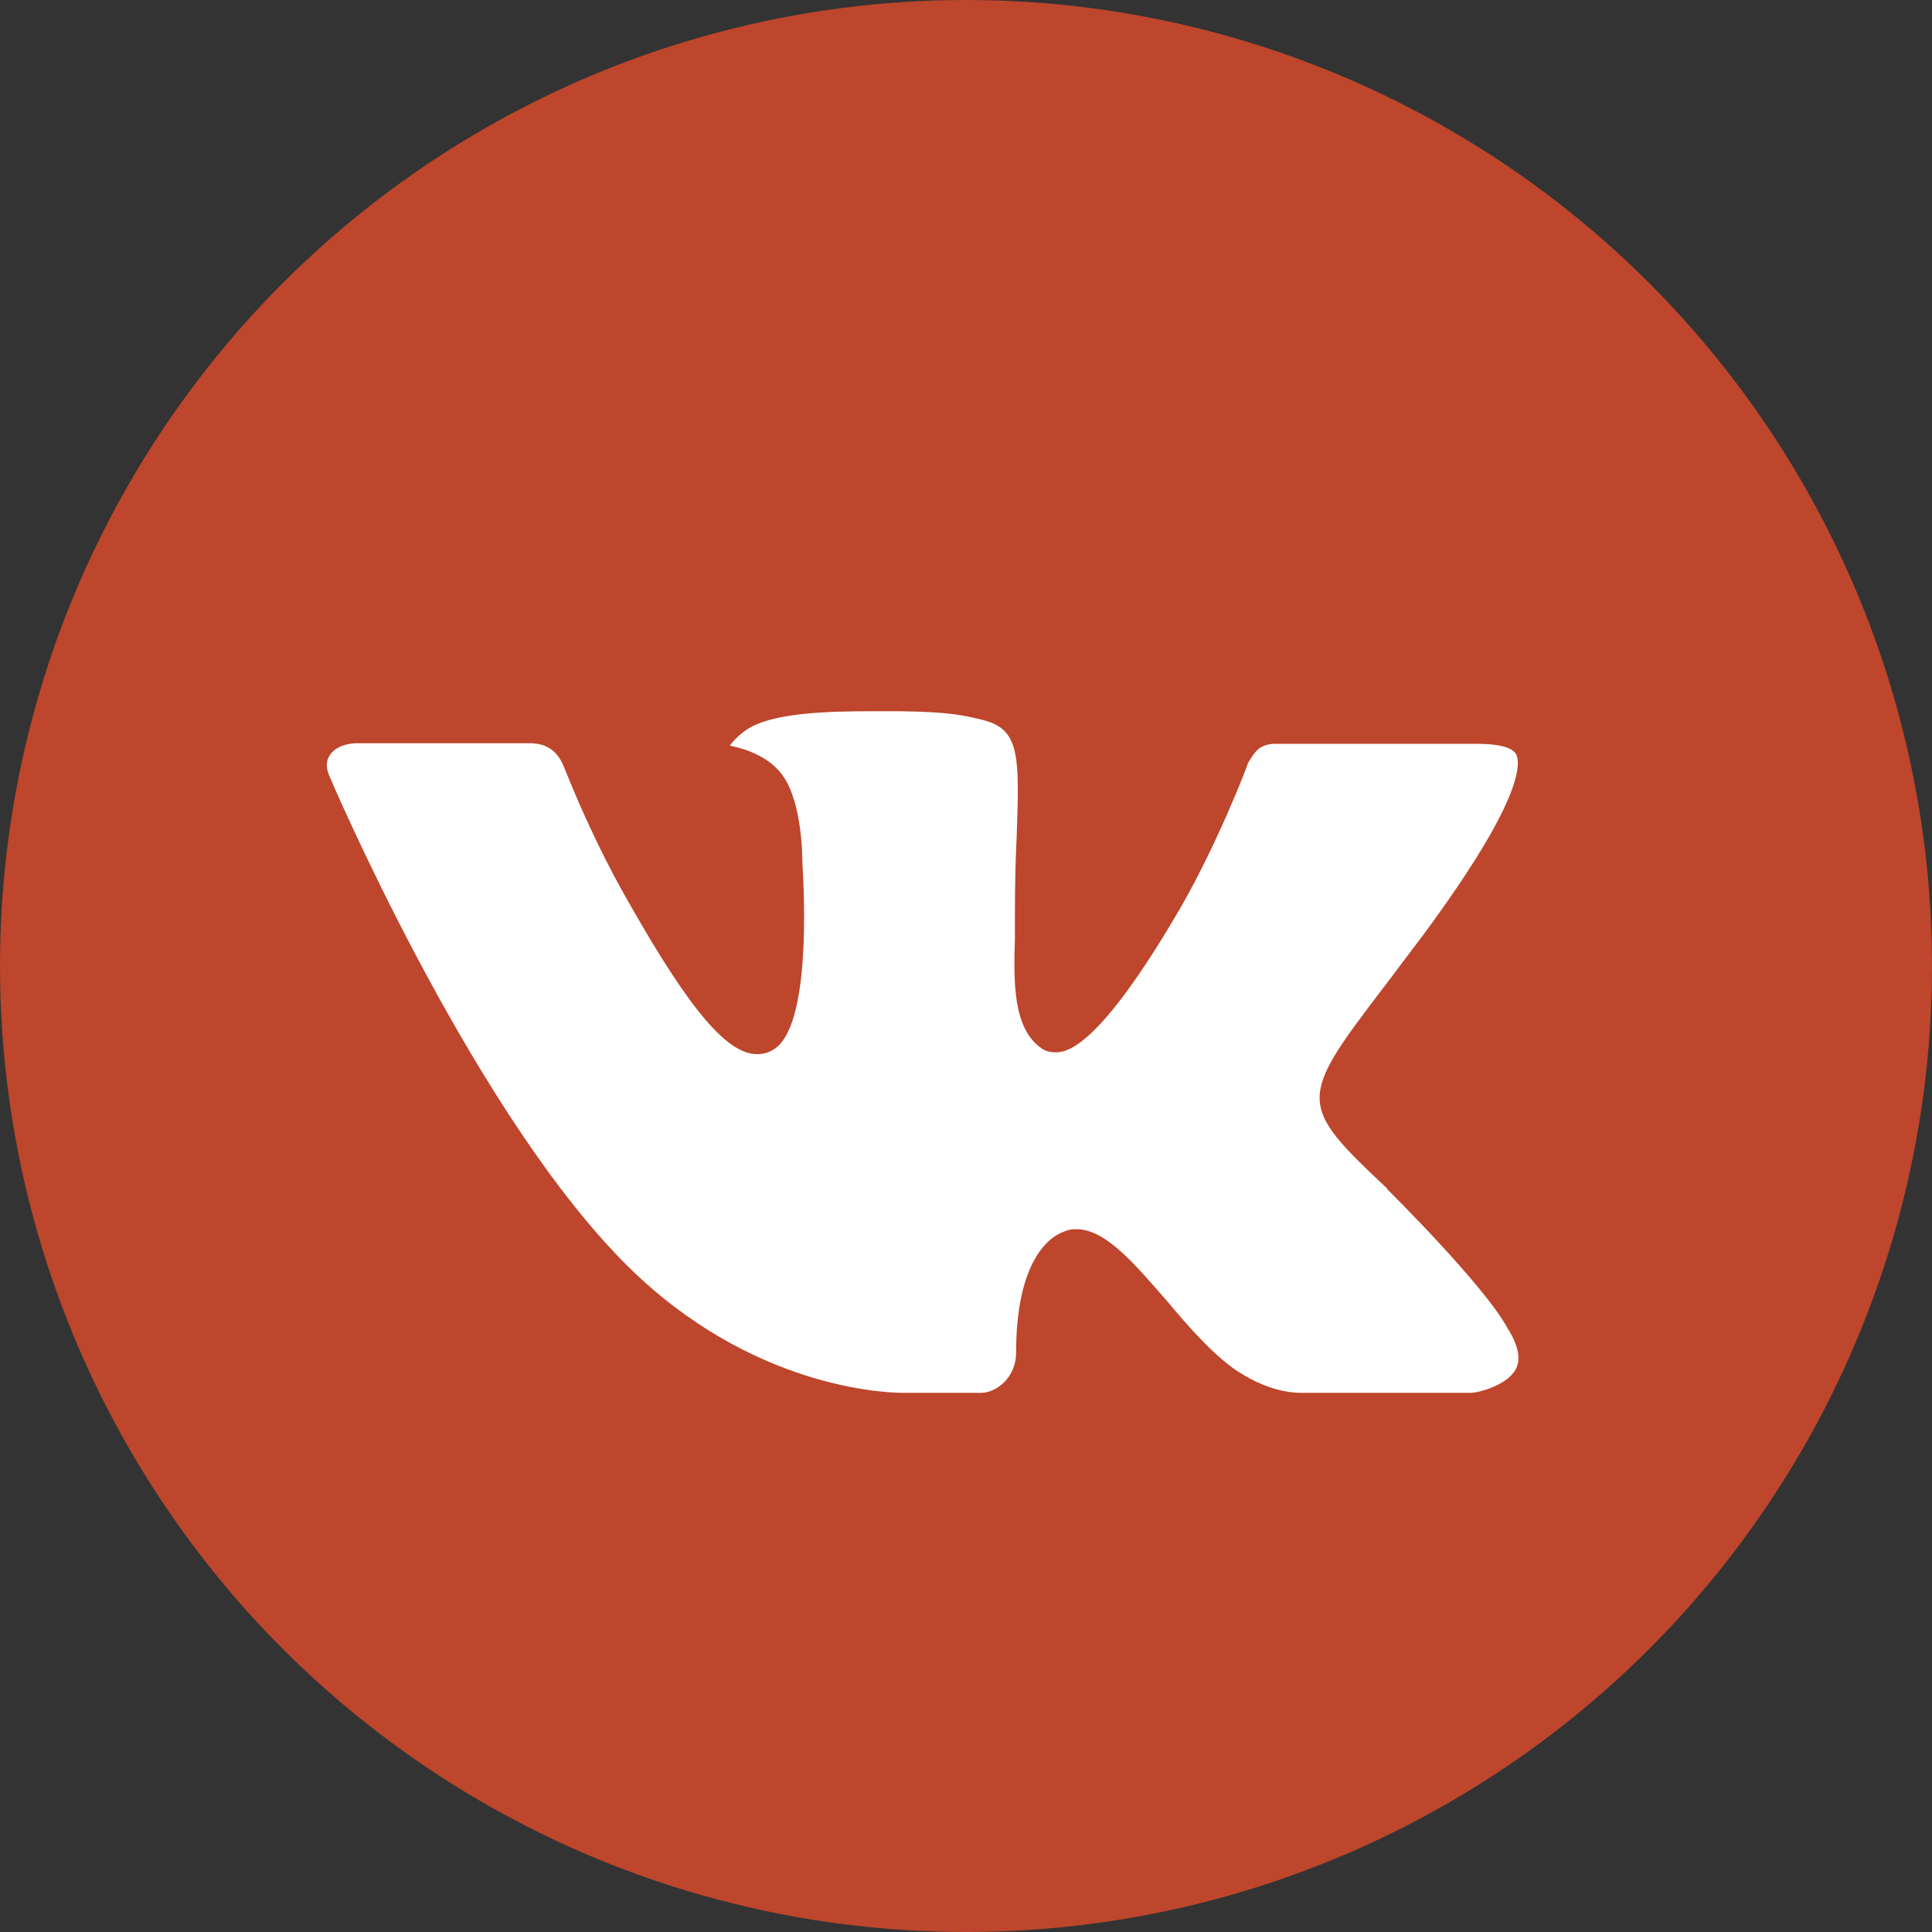
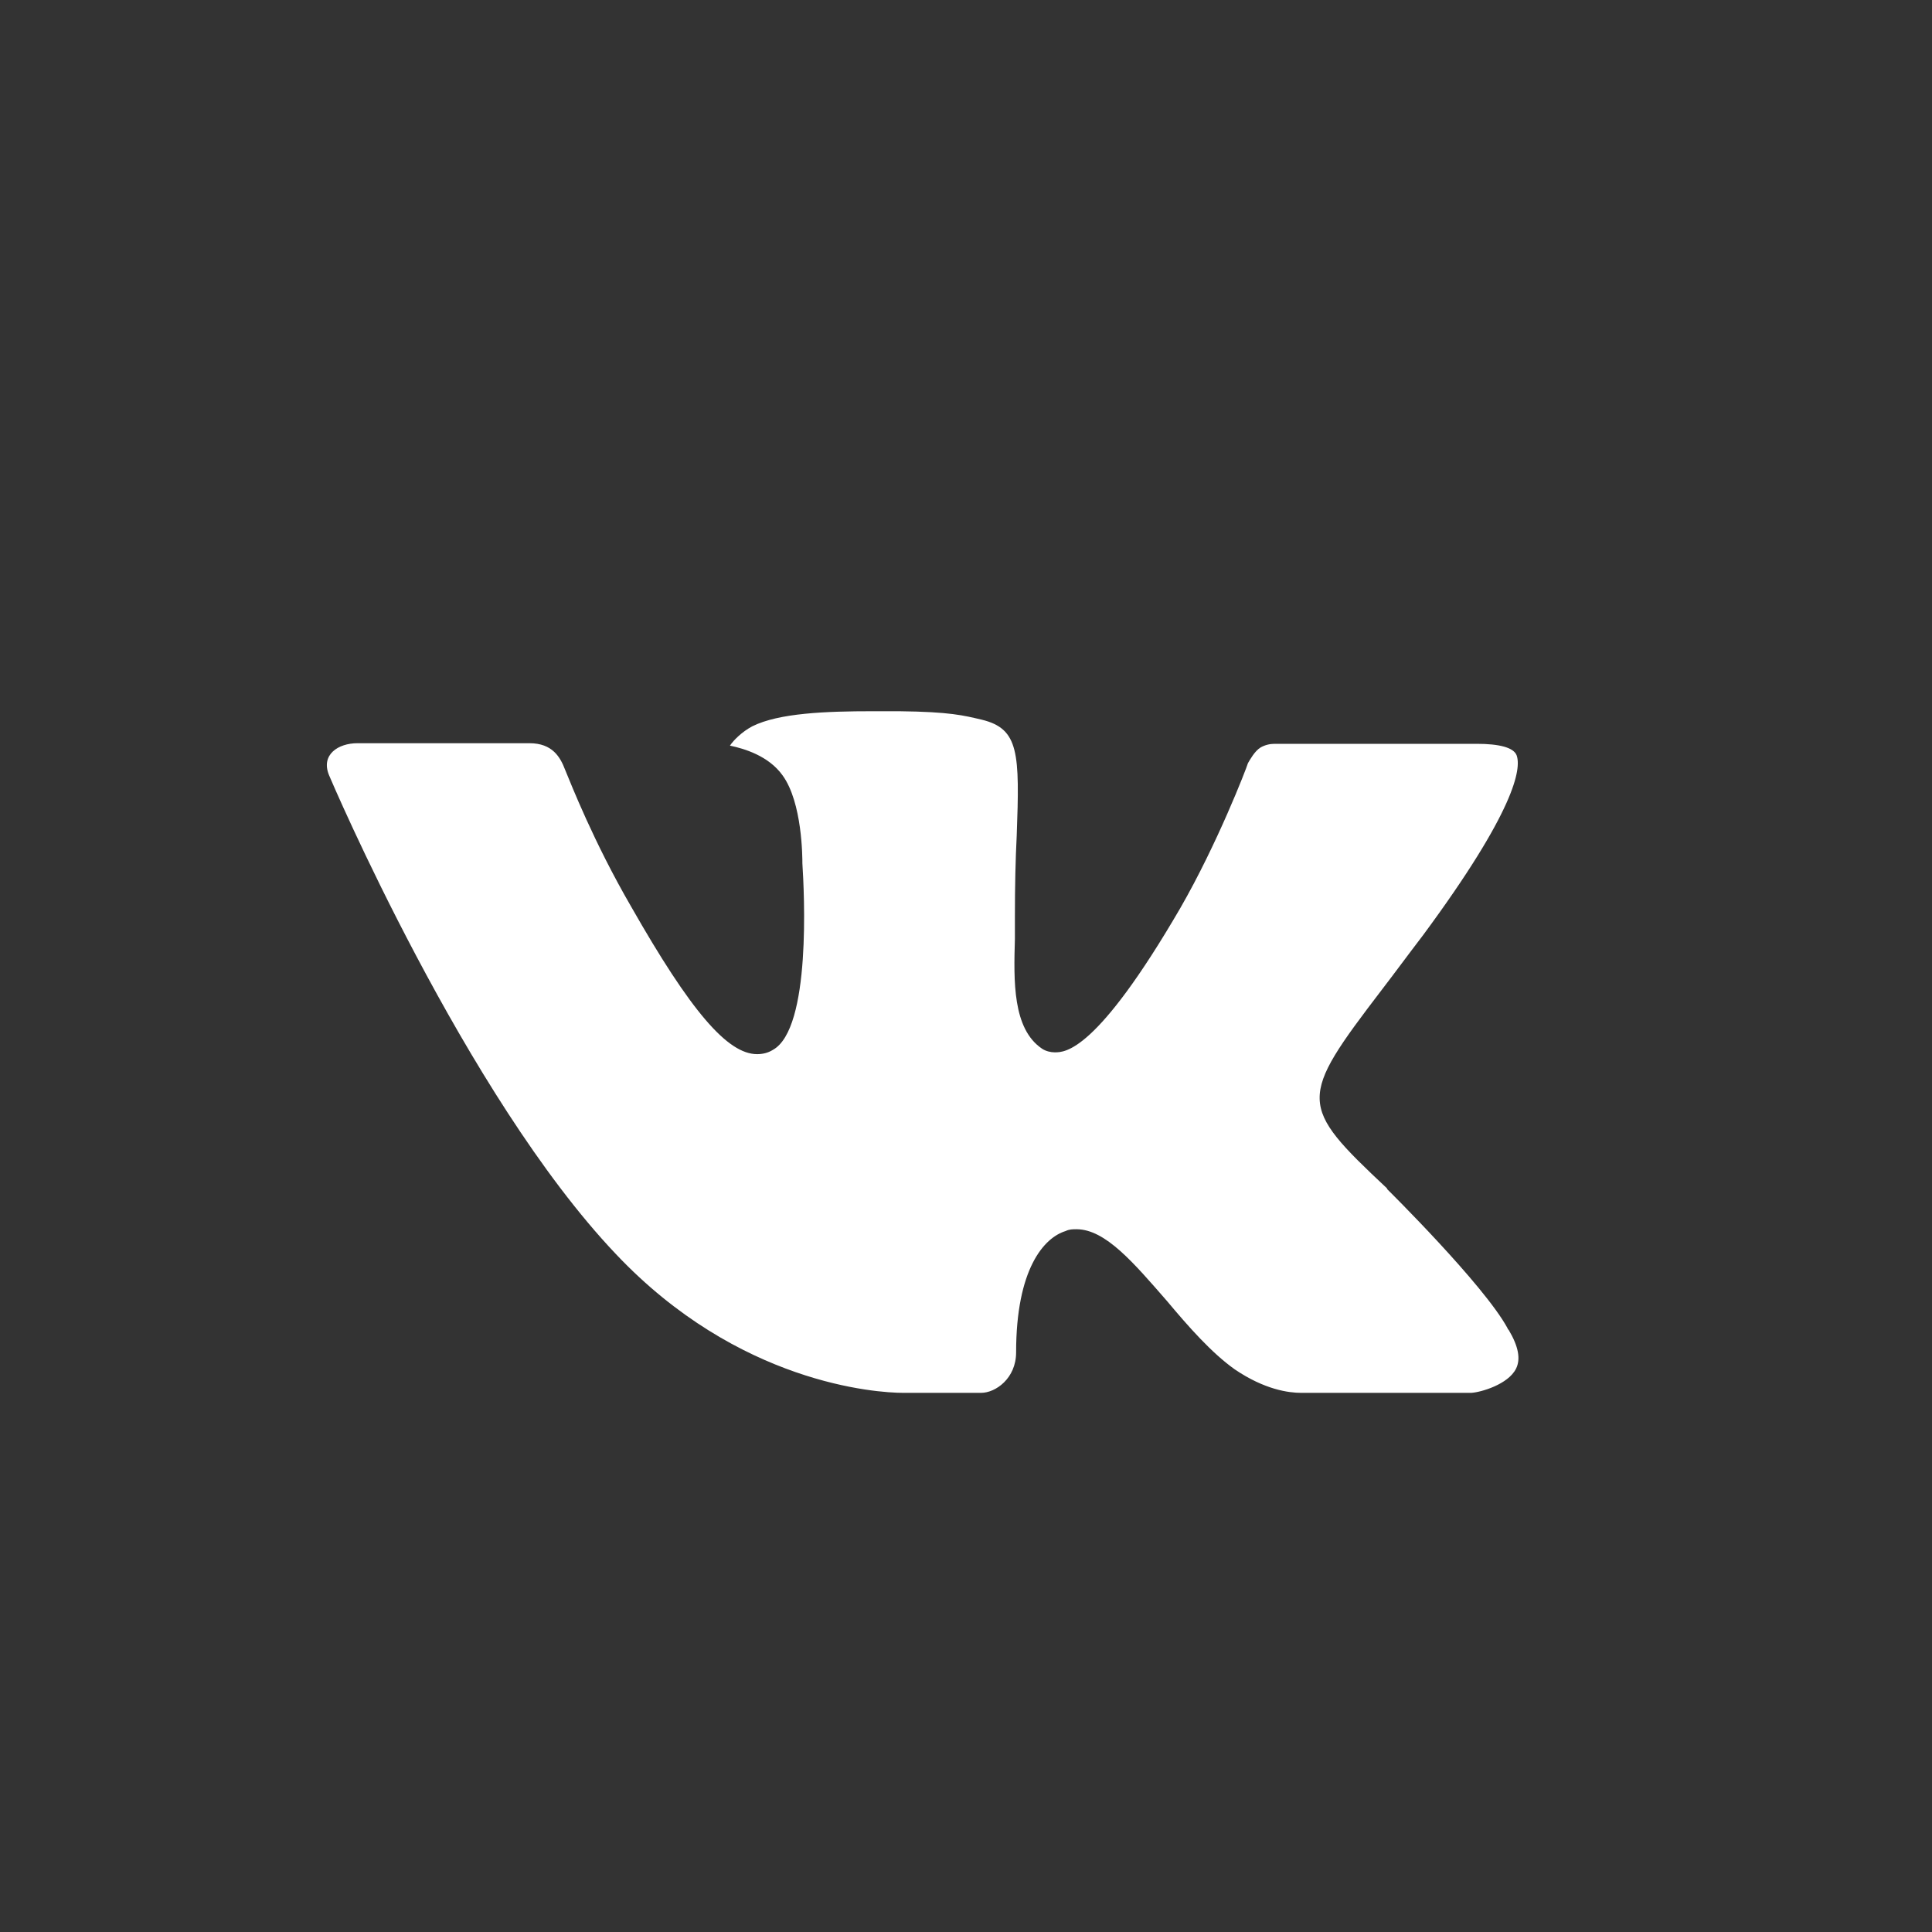
<svg xmlns="http://www.w3.org/2000/svg" id="_Слой_2" data-name="Слой 2" viewBox="0 0 32 32">
  <rect x="0" y="0" width="32" height="32" fill="#333333" stroke="none" />
  <defs>
    <style> .cls-1 { fill: #bd462c; } .cls-1, .cls-2 { stroke-width: 0px; } .cls-2 { fill: #fff; } </style>
  </defs>
  <g id="_Слой_1-2" data-name="Слой 1">
    <g>
-       <circle class="cls-1" cx="16" cy="16" r="16" />
-       <path class="cls-2" d="m22.98,19.7s1.6,1.58,1.99,2.3c0,.01.01.02.02.03.16.27.2.48.12.64-.13.26-.58.39-.74.4h-2.82c-.2,0-.6-.05-1.1-.39-.38-.27-.76-.7-1.12-1.13-.55-.63-1.02-1.19-1.5-1.19-.06,0-.12,0-.18.03-.36.11-.82.63-.82,2.01,0,.43-.34.67-.58.67h-1.29c-.44,0-2.73-.15-4.76-2.3-2.49-2.62-4.73-7.88-4.75-7.93-.14-.34.15-.53.47-.53h2.85c.38,0,.51.23.59.44.1.24.47,1.19,1.09,2.26.99,1.74,1.6,2.45,2.09,2.45.09,0,.18-.02.26-.07.64-.35.52-2.62.49-3.09,0-.09,0-1.01-.33-1.46-.23-.32-.63-.44-.87-.49.06-.09.2-.23.37-.32.44-.22,1.22-.25,2-.25h.43c.85.01,1.07.07,1.37.14.62.15.63.55.58,1.92-.02.39-.03.83-.03,1.35,0,.11,0,.23,0,.36-.02.7-.04,1.49.45,1.82.06.04.14.06.21.06.17,0,.69,0,2.08-2.39.61-1.06,1.09-2.3,1.12-2.4.03-.05.11-.2.21-.26.07-.04.15-.06.23-.06h3.35c.37,0,.61.06.66.19.08.22-.02.91-1.55,2.98-.26.34-.48.64-.68.9-1.39,1.82-1.39,1.91.08,3.29Z" />
+       <path class="cls-2" d="m22.98,19.7s1.6,1.58,1.99,2.3c0,.01.01.02.02.03.16.27.2.48.12.64-.13.26-.58.39-.74.4h-2.82c-.2,0-.6-.05-1.1-.39-.38-.27-.76-.7-1.12-1.13-.55-.63-1.02-1.19-1.5-1.19-.06,0-.12,0-.18.03-.36.11-.82.63-.82,2.01,0,.43-.34.67-.58.67h-1.29c-.44,0-2.73-.15-4.76-2.3-2.49-2.62-4.73-7.88-4.75-7.93-.14-.34.15-.53.47-.53h2.85c.38,0,.51.23.59.44.1.24.47,1.19,1.09,2.26.99,1.74,1.6,2.45,2.09,2.45.09,0,.18-.02.26-.07.64-.35.52-2.62.49-3.09,0-.09,0-1.01-.33-1.46-.23-.32-.63-.44-.87-.49.06-.09.2-.23.37-.32.44-.22,1.22-.25,2-.25h.43c.85.01,1.07.07,1.37.14.62.15.63.55.58,1.92-.02.39-.03.83-.03,1.35,0,.11,0,.23,0,.36-.02.7-.04,1.49.45,1.82.06.04.14.06.21.06.17,0,.69,0,2.08-2.39.61-1.06,1.09-2.3,1.12-2.4.03-.05.11-.2.21-.26.07-.04.15-.06.23-.06h3.35c.37,0,.61.06.66.19.08.22-.02.91-1.55,2.98-.26.34-.48.64-.68.9-1.39,1.82-1.39,1.91.08,3.29" />
    </g>
  </g>
</svg>